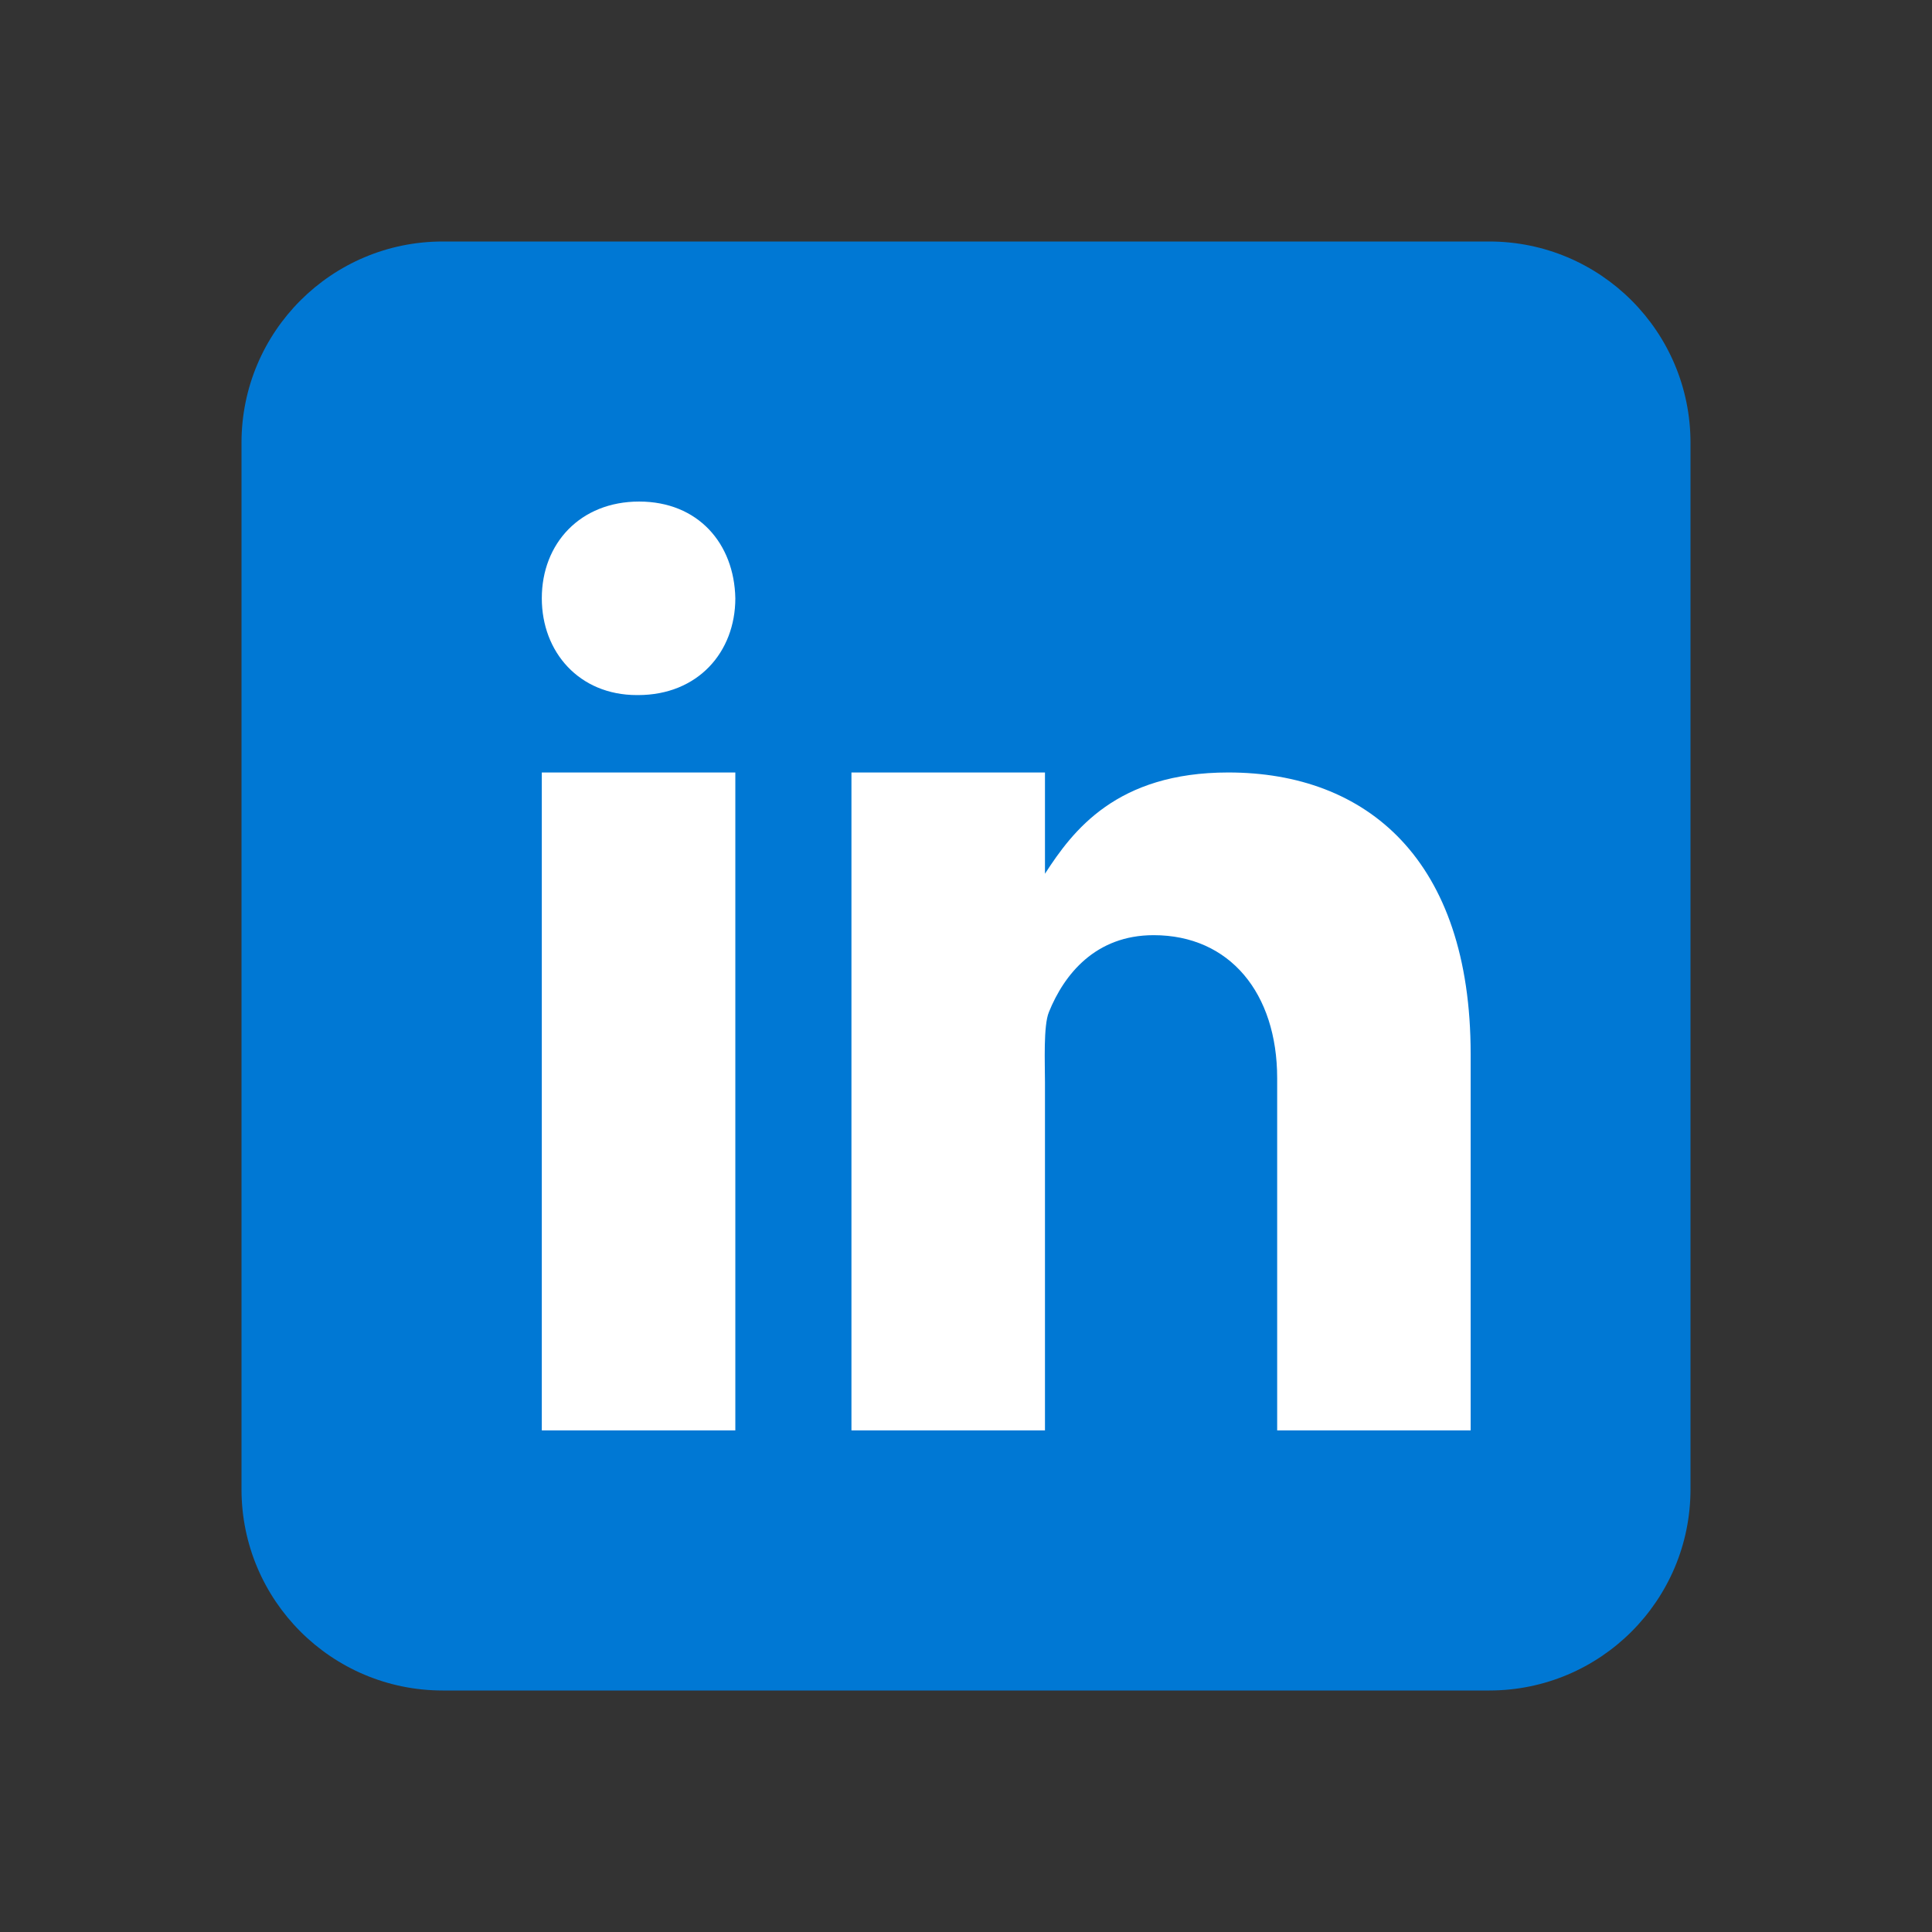
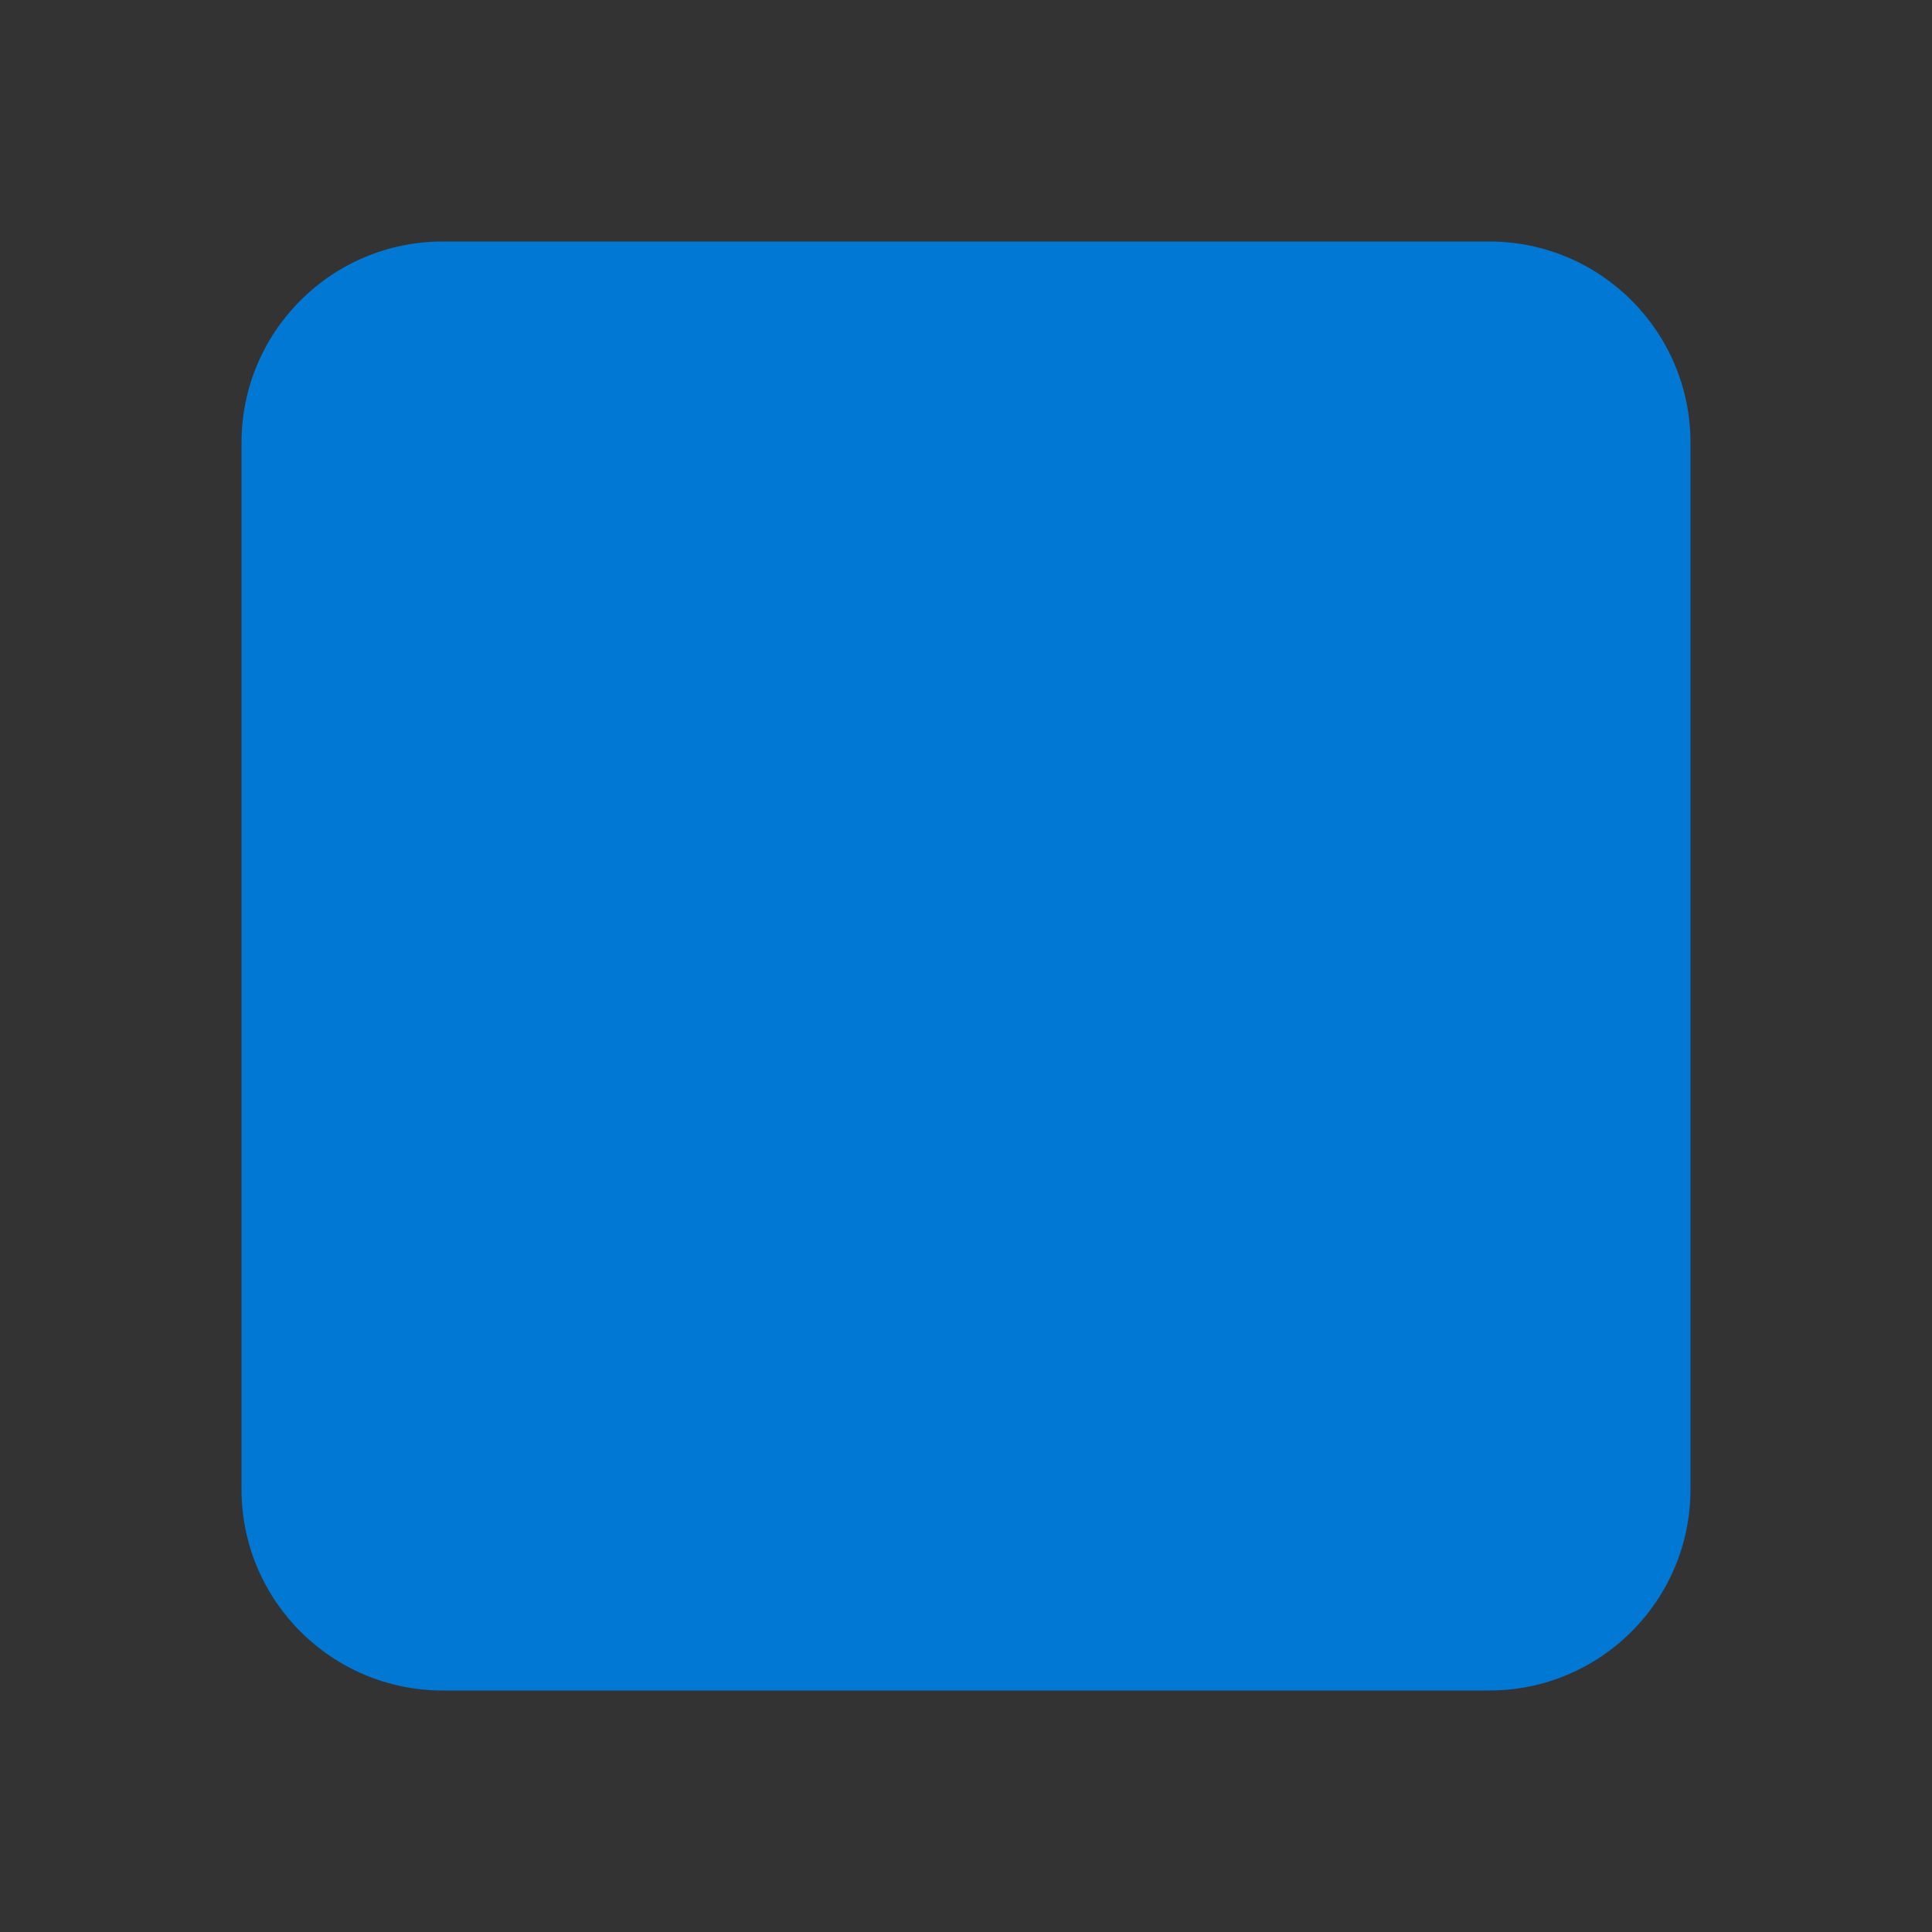
<svg xmlns="http://www.w3.org/2000/svg" width="48" height="48" viewBox="0 0 48 48" fill="none">
  <rect x="0" y="0" width="48" height="48" fill="#333333" stroke="none" />
  <path d="M42 37C42 39.762 39.762 42 37 42H11C8.239 42 6 39.762 6 37V11C6 8.238 8.239 6 11 6H37C39.762 6 42 8.238 42 11V37Z" fill="#0078D4" />
-   <path d="M13.461 19.192H18.269V35.538H13.461V19.192ZM15.851 17.269H15.824C14.389 17.269 13.461 16.2 13.461 14.864C13.461 13.5 14.418 12.461 15.879 12.461C17.341 12.461 18.242 13.5 18.269 14.864C18.269 16.199 17.341 17.269 15.851 17.269ZM36.538 35.538H31.731V26.789C31.731 24.676 30.553 23.234 28.662 23.234C27.218 23.234 26.438 24.207 26.059 25.147C25.92 25.484 25.962 26.414 25.962 26.885V35.538H21.154V19.192H25.962V21.708C26.655 20.635 27.74 19.192 30.517 19.192C33.958 19.192 36.538 21.356 36.538 26.186L36.538 35.538Z" fill="white" />
</svg>